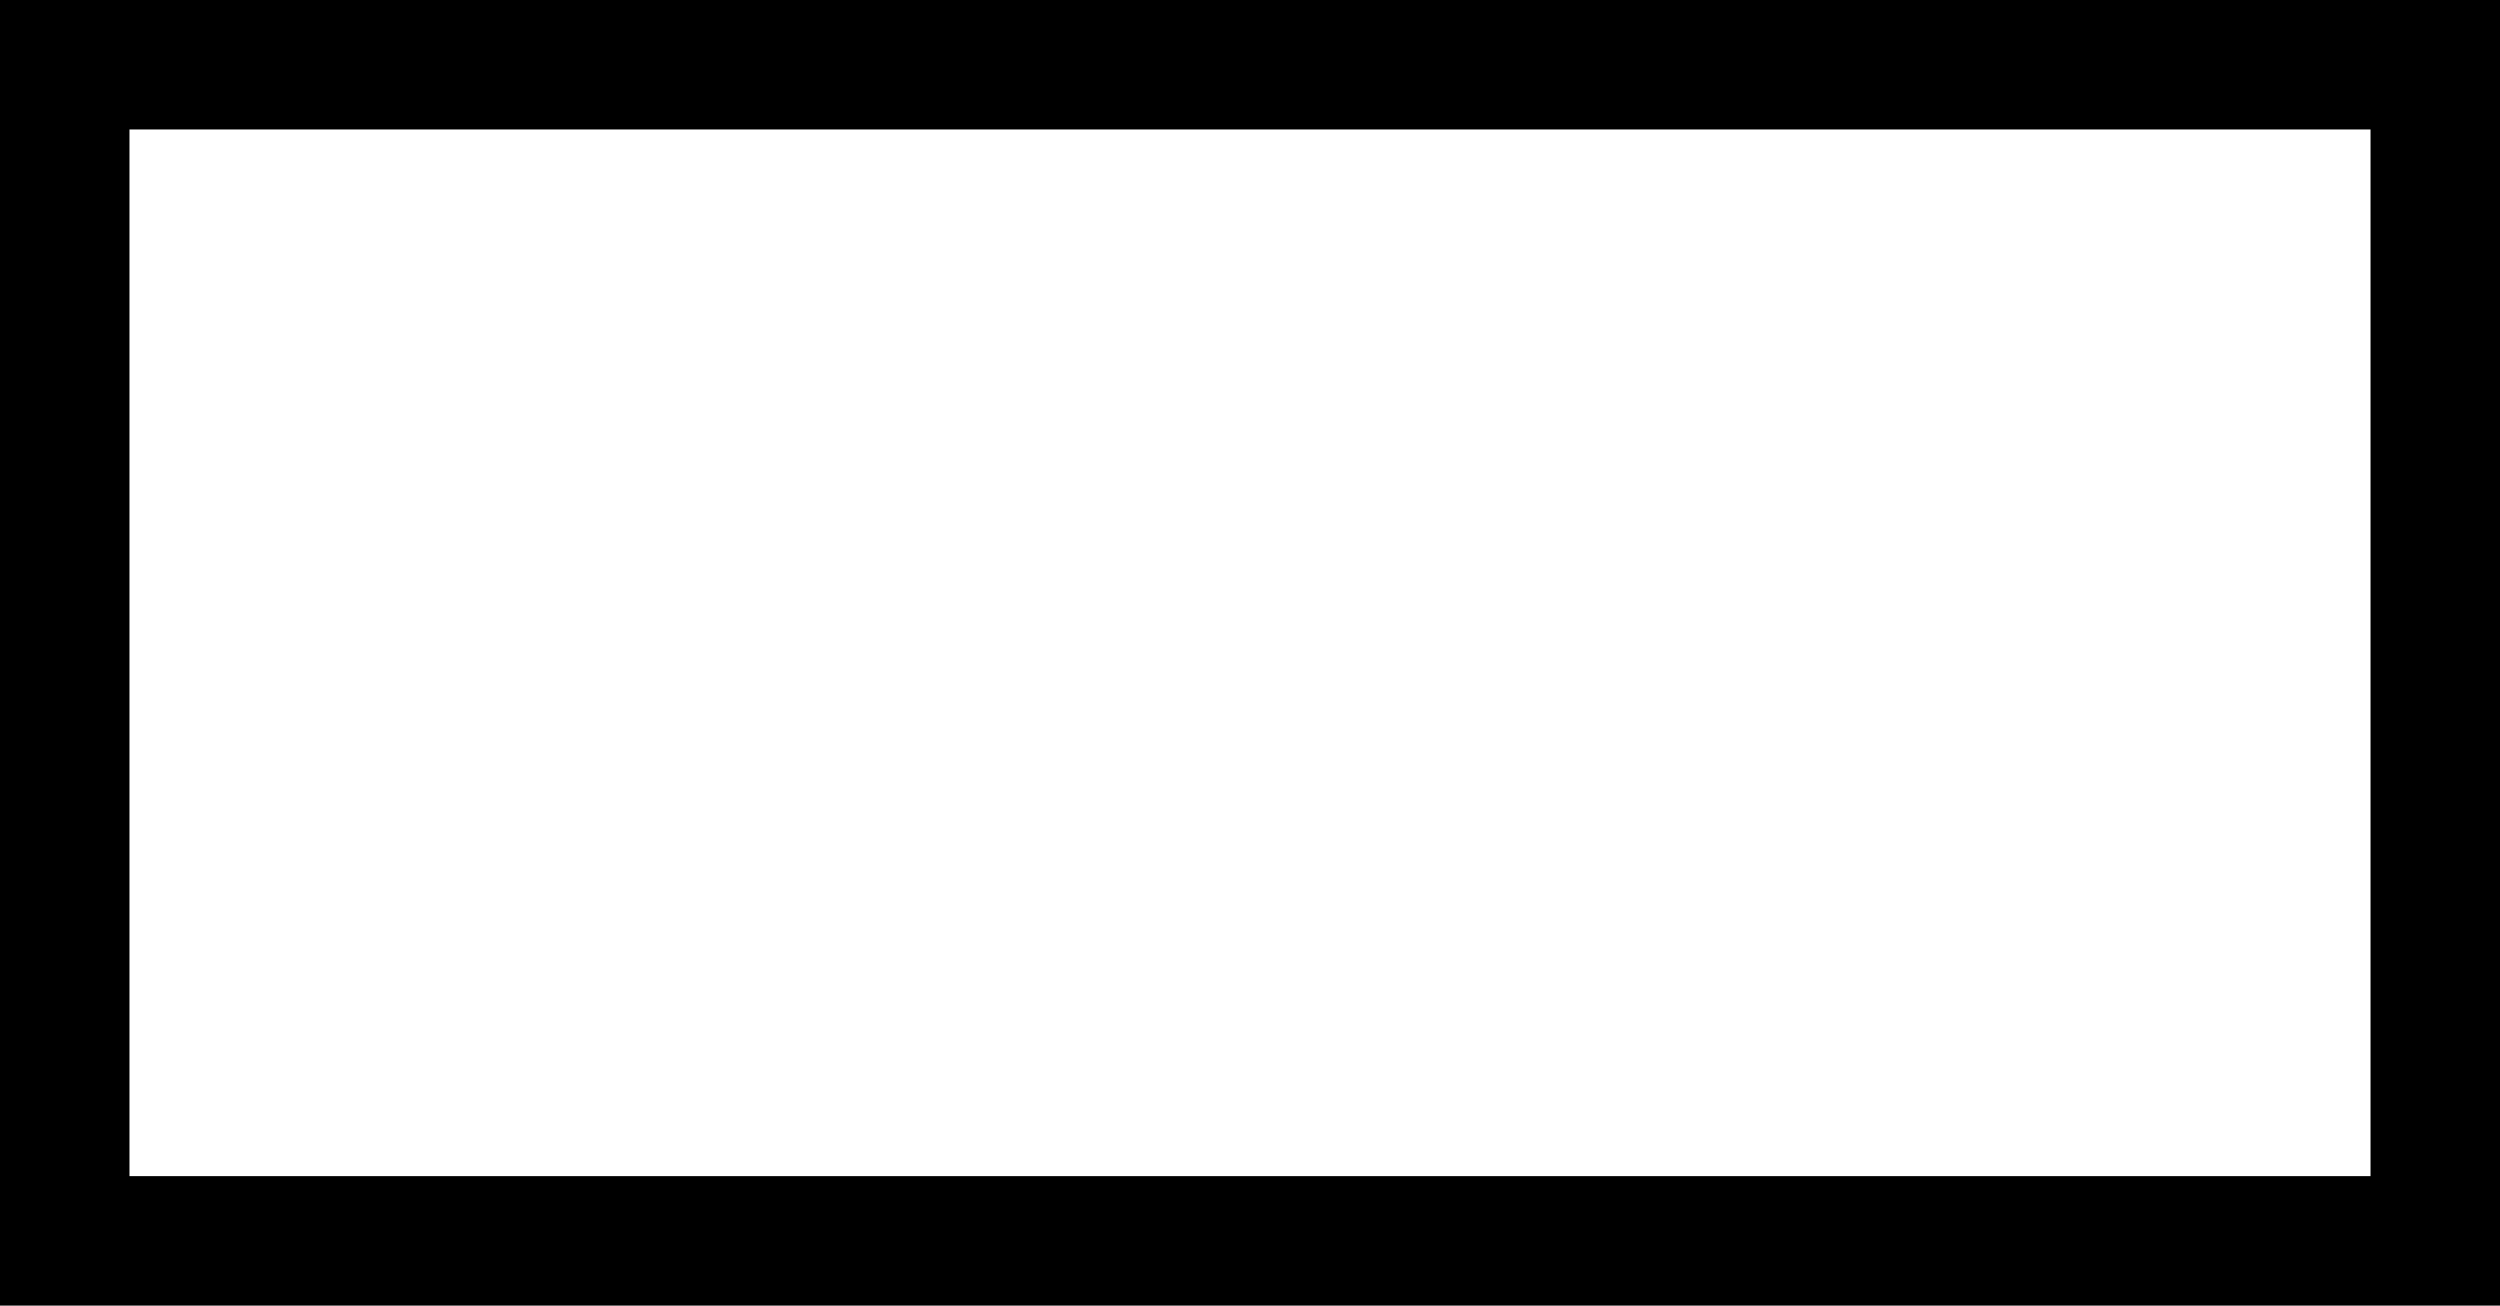
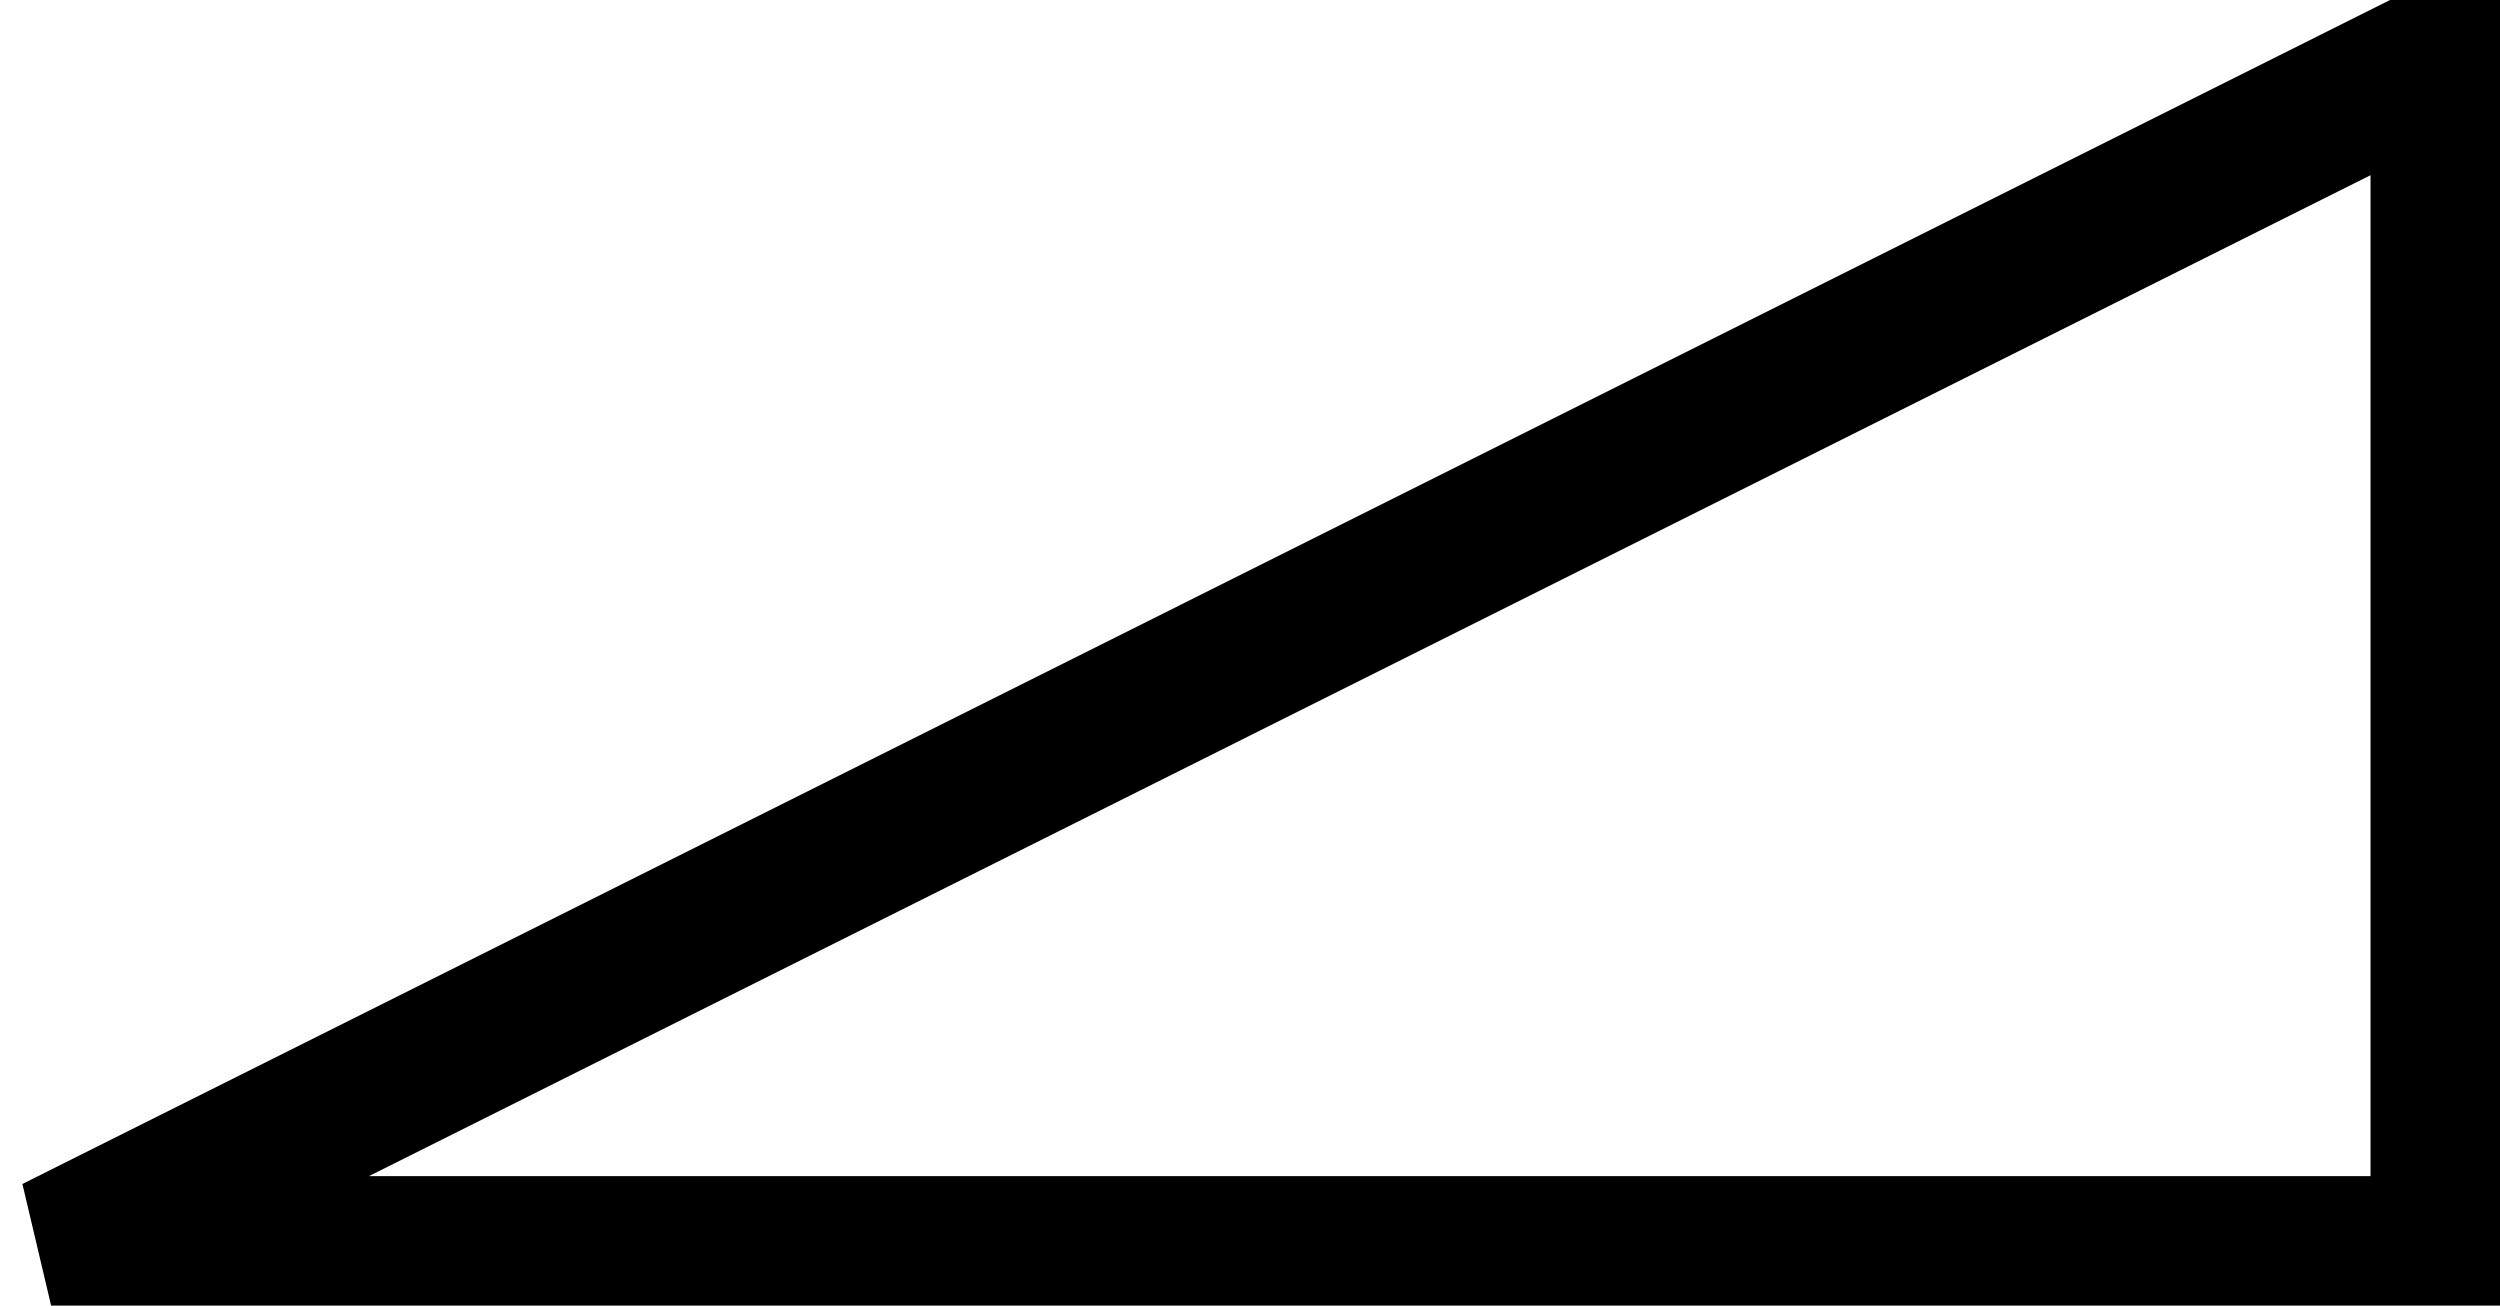
<svg xmlns="http://www.w3.org/2000/svg" width="9.011pt" height="4.706pt" viewBox="-0.2 -0.2 9.011 4.706 ">
  <g transform="translate(0, 4.506 ) scale(1,-1) translate(0,0.2 )">
    <g>
      <g stroke="rgb(0.0%,0.0%,0.0%)">
        <g fill="rgb(0.0%,0.0%,0.0%)">
          <g stroke-width="0.4pt">
            <g> 
 </g>
-             <path d=" M  0.0 0.0 h  8.611 v  4.306 h  -8.611 Z  " style="fill:none" />
+             <path d=" M  0.0 0.0 h  8.611 v  4.306 Z  " style="fill:none" />
          </g>
        </g>
      </g>
    </g>
  </g>
</svg>